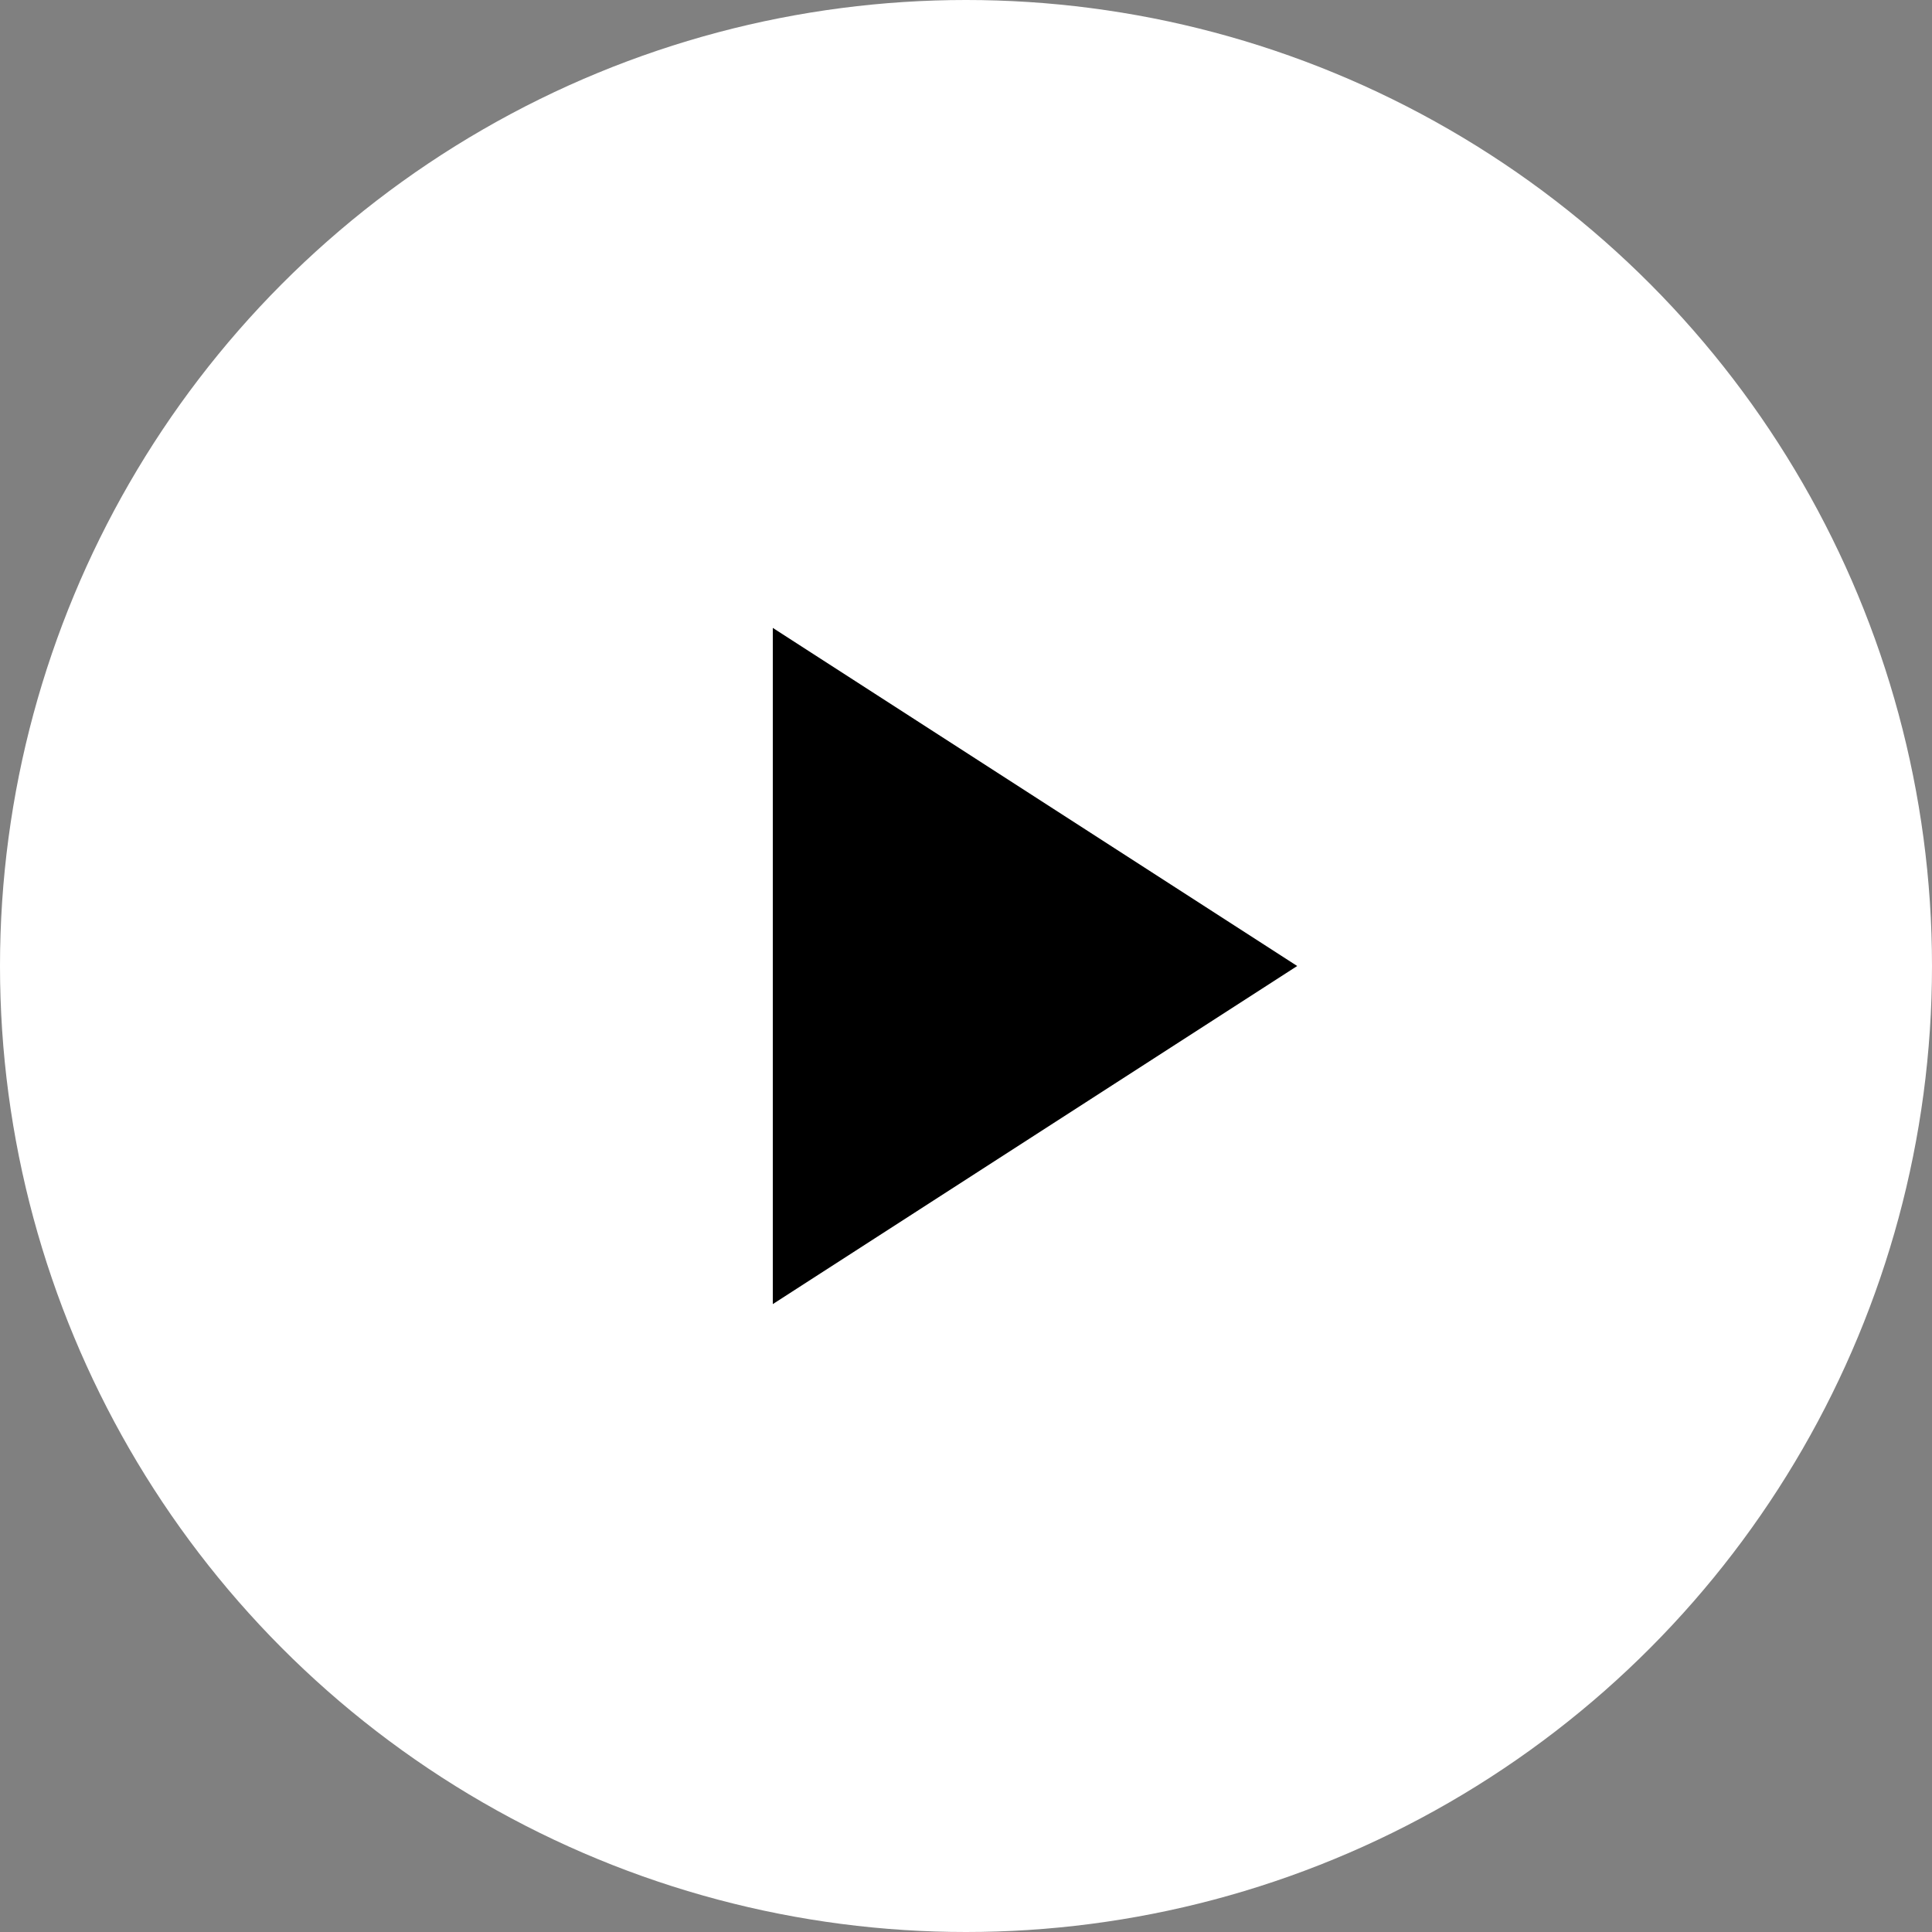
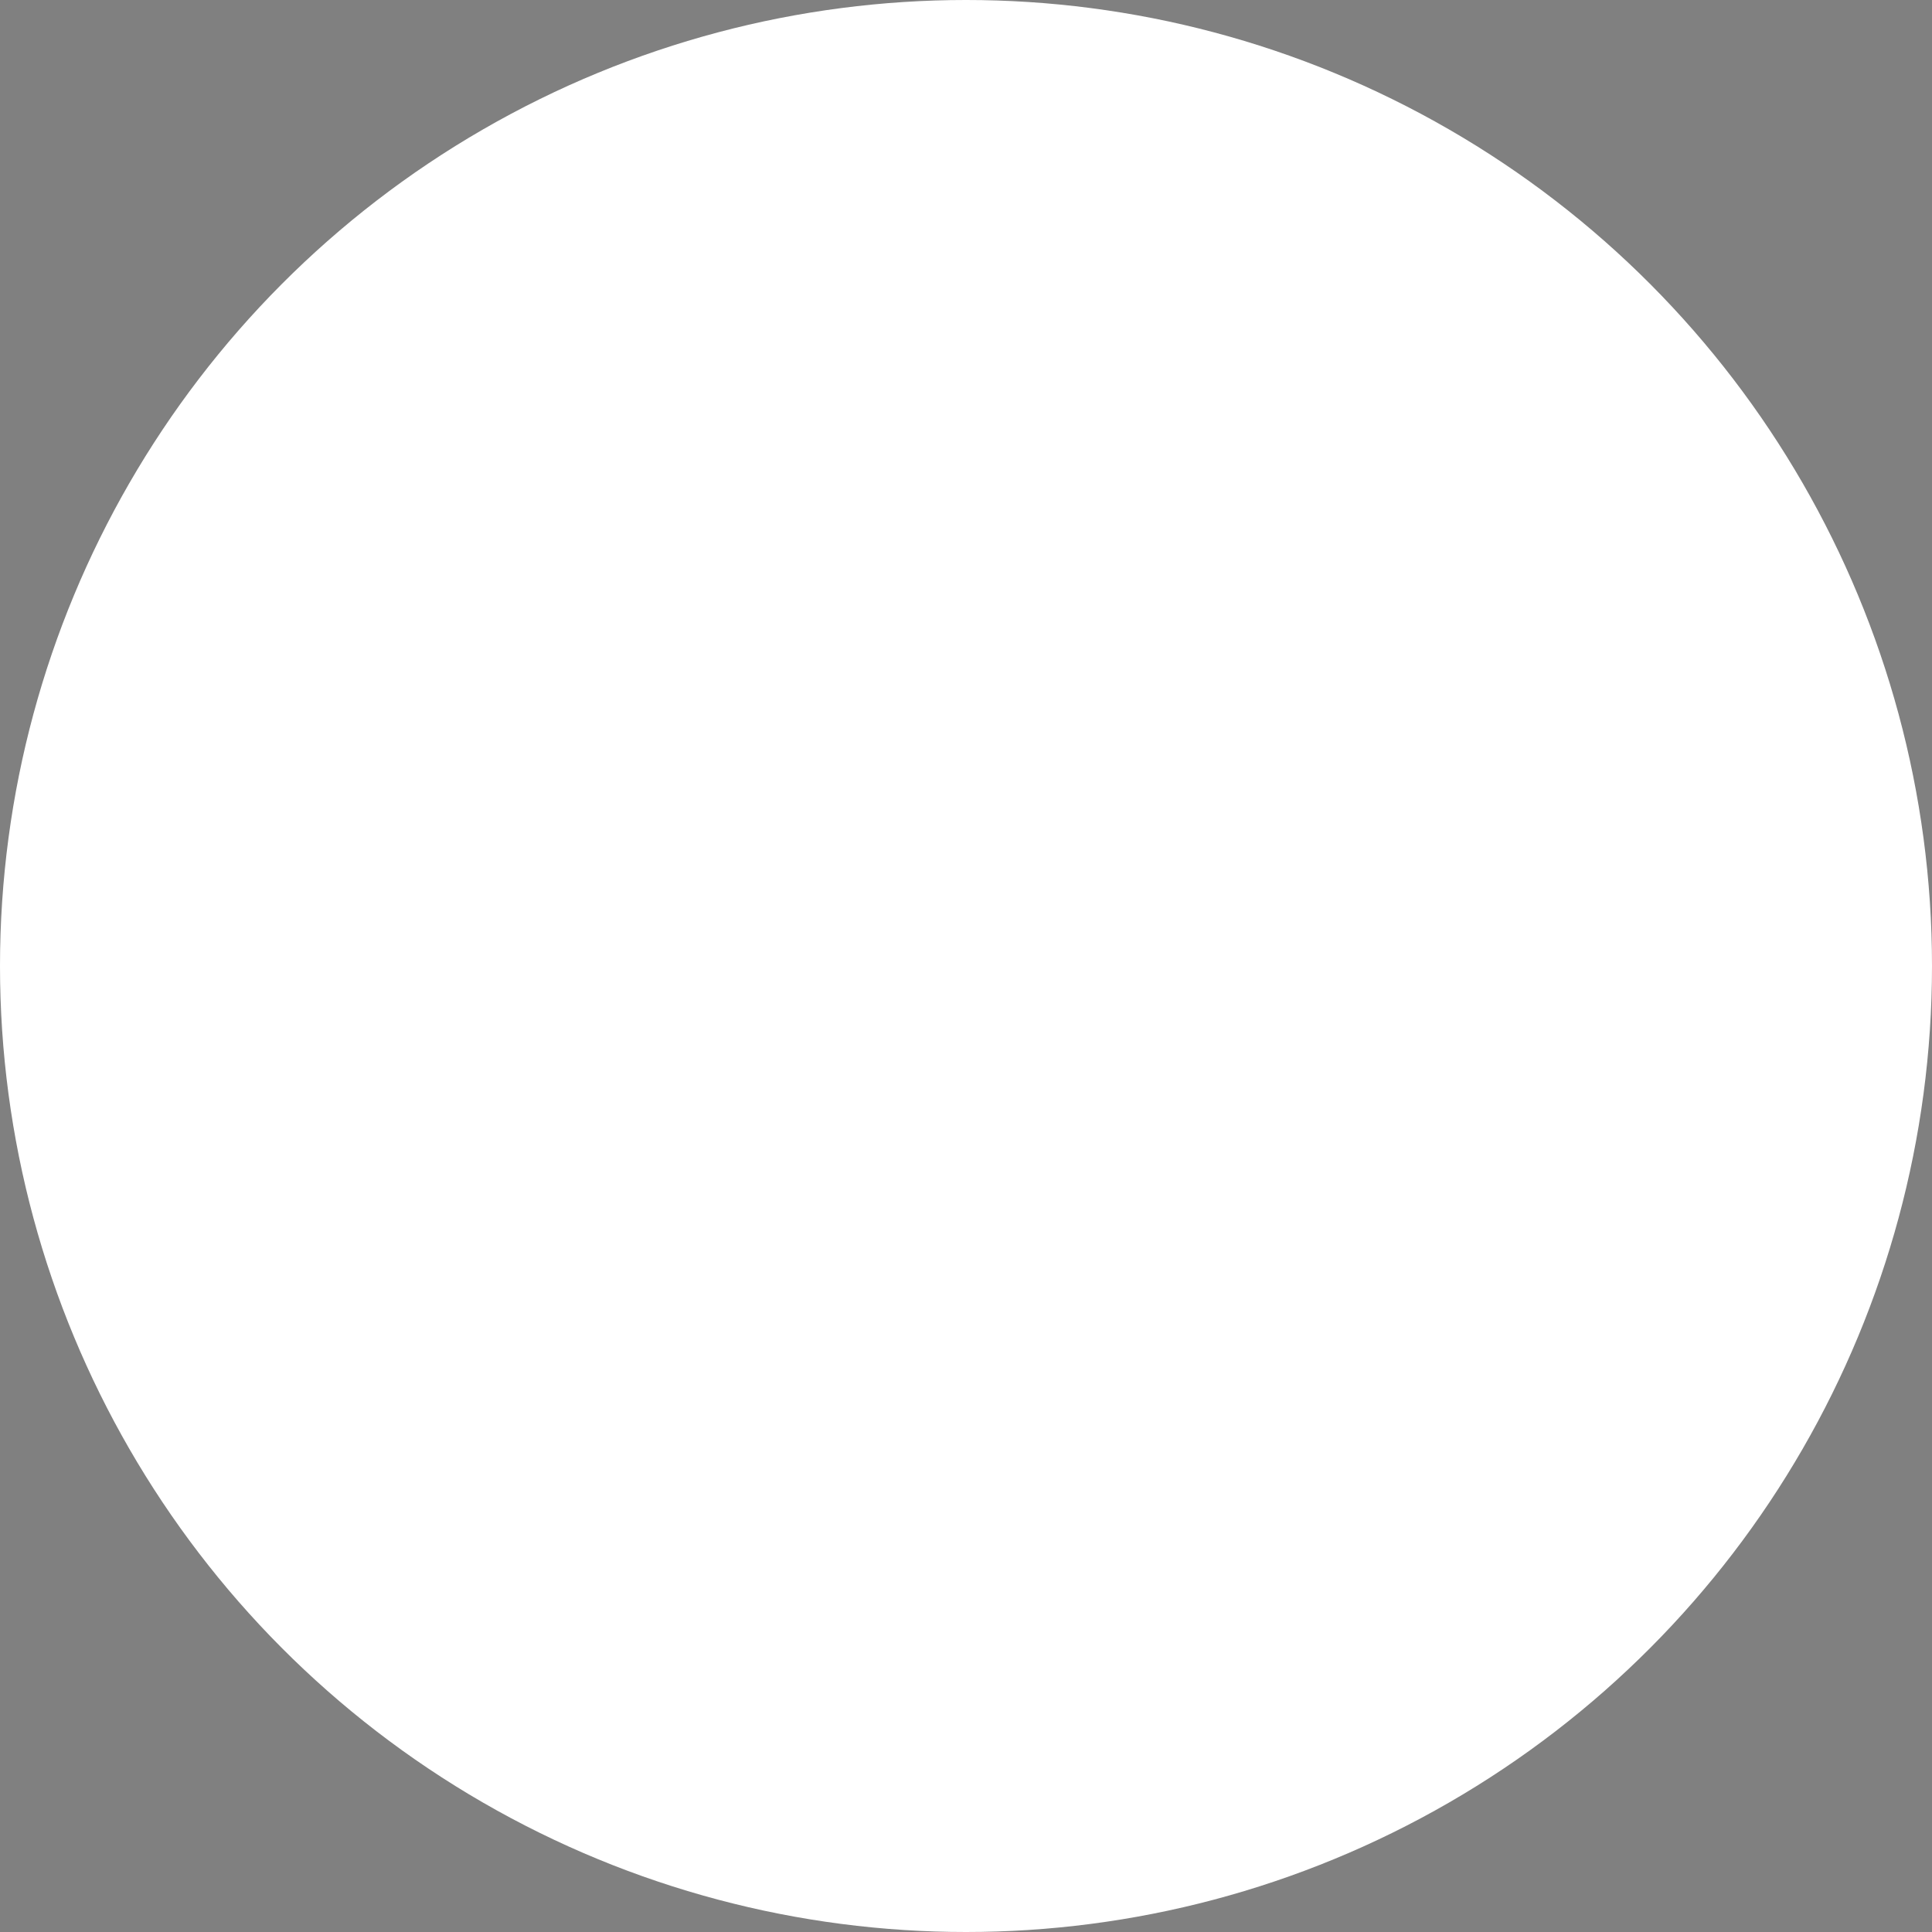
<svg xmlns="http://www.w3.org/2000/svg" width="70" height="70">
  <rect width="100%" height="100%" fill="#808080" stroke="none" />
  <g fill="none" fill-rule="evenodd">
    <circle fill="#FFF" cx="35" cy="35" r="35" />
-     <path fill="#000" d="M47 35L28 22.75v24.5z" />
  </g>
</svg>